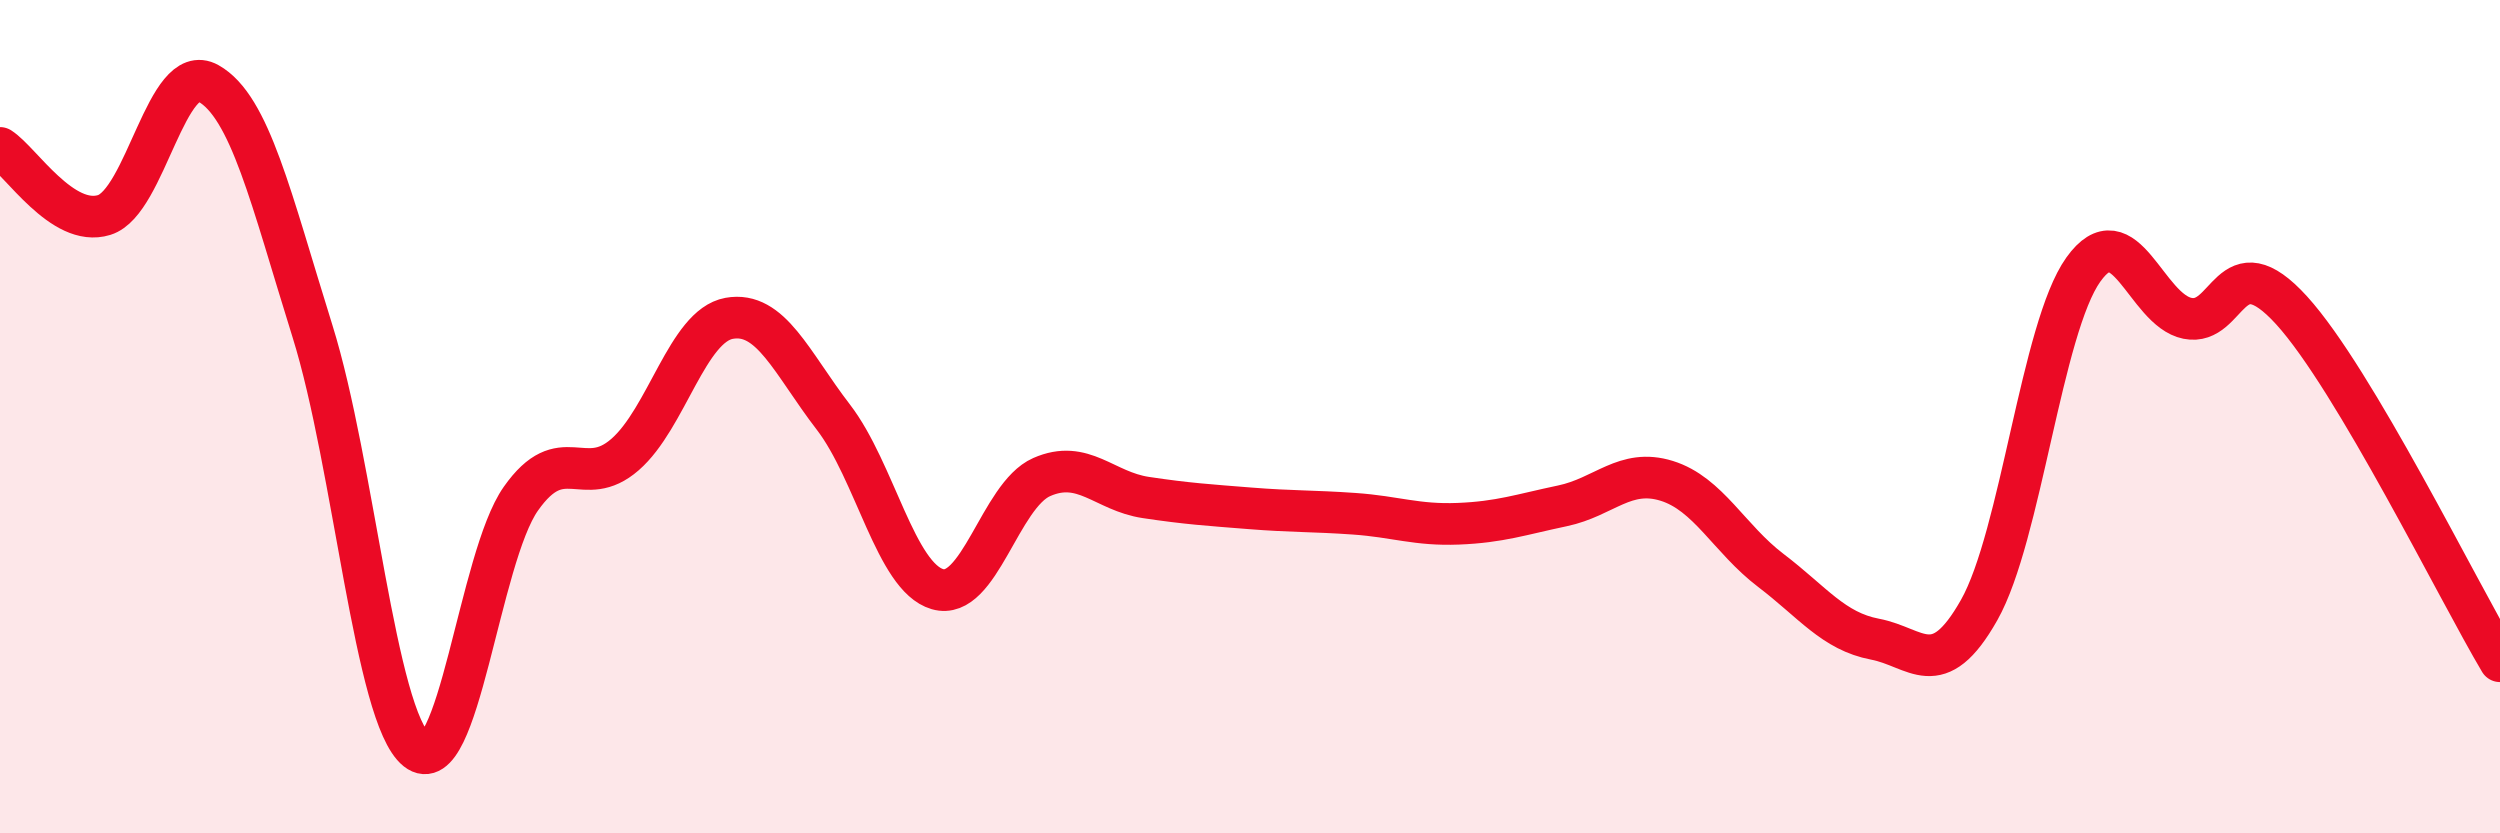
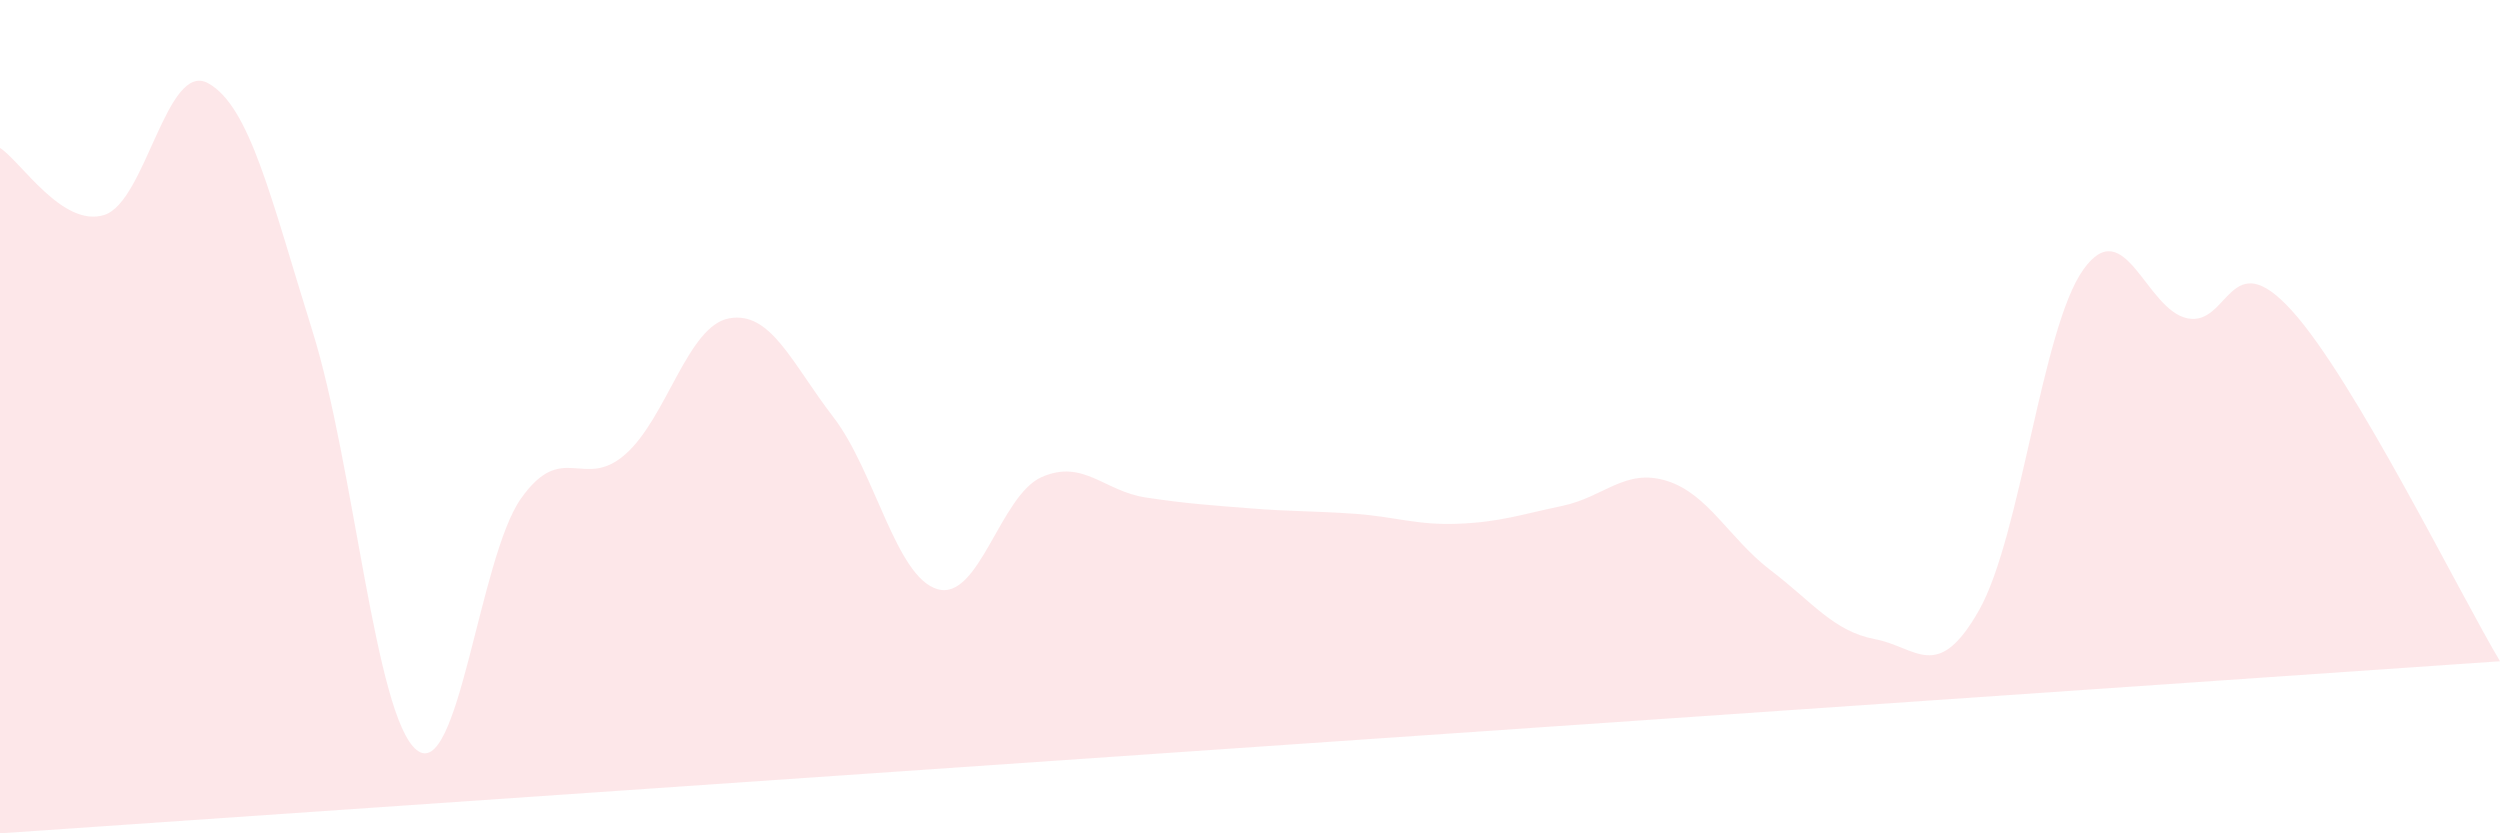
<svg xmlns="http://www.w3.org/2000/svg" width="60" height="20" viewBox="0 0 60 20">
-   <path d="M 0,3.55 C 0.5,3.87 1.5,5.47 2.5,5.16 C 3.5,4.85 4,1.44 5,2 C 6,2.56 6.5,4.75 7.5,7.95 C 8.5,11.15 9,17.2 10,18 C 11,18.8 11.5,13.39 12.5,11.97 C 13.5,10.55 14,11.78 15,10.91 C 16,10.04 16.5,7.82 17.5,7.64 C 18.5,7.46 19,8.71 20,10.01 C 21,11.31 21.5,13.85 22.5,14.14 C 23.5,14.43 24,11.89 25,11.45 C 26,11.01 26.5,11.79 27.5,11.94 C 28.5,12.09 29,12.12 30,12.2 C 31,12.28 31.5,12.26 32.5,12.33 C 33.5,12.4 34,12.61 35,12.57 C 36,12.53 36.5,12.35 37.5,12.14 C 38.5,11.93 39,11.23 40,11.54 C 41,11.85 41.5,12.93 42.5,13.69 C 43.5,14.45 44,15.15 45,15.34 C 46,15.53 46.5,16.41 47.5,14.64 C 48.5,12.87 49,7.87 50,6.47 C 51,5.07 51.5,7.44 52.5,7.64 C 53.5,7.84 53.5,5.8 55,7.45 C 56.5,9.1 59,14.19 60,15.87L60 20L0 20Z" fill="#EB0A25" opacity="0.1" stroke-linecap="round" stroke-linejoin="round" />
-   <path d="M 0,3.55 C 0.5,3.87 1.5,5.47 2.5,5.16 C 3.5,4.85 4,1.44 5,2 C 6,2.56 6.5,4.75 7.5,7.95 C 8.5,11.15 9,17.2 10,18 C 11,18.8 11.5,13.39 12.5,11.97 C 13.5,10.55 14,11.78 15,10.91 C 16,10.04 16.5,7.82 17.5,7.64 C 18.5,7.46 19,8.71 20,10.01 C 21,11.31 21.5,13.85 22.5,14.14 C 23.5,14.43 24,11.89 25,11.45 C 26,11.01 26.5,11.79 27.5,11.94 C 28.5,12.09 29,12.12 30,12.2 C 31,12.28 31.5,12.26 32.5,12.33 C 33.5,12.4 34,12.61 35,12.57 C 36,12.53 36.5,12.35 37.5,12.14 C 38.5,11.93 39,11.23 40,11.54 C 41,11.85 41.5,12.93 42.5,13.69 C 43.5,14.45 44,15.15 45,15.34 C 46,15.53 46.5,16.41 47.5,14.64 C 48.5,12.87 49,7.87 50,6.47 C 51,5.07 51.5,7.44 52.5,7.64 C 53.5,7.84 53.5,5.8 55,7.45 C 56.5,9.1 59,14.19 60,15.87" stroke="#EB0A25" stroke-width="1" fill="none" stroke-linecap="round" stroke-linejoin="round" />
+   <path d="M 0,3.55 C 0.5,3.87 1.5,5.47 2.5,5.16 C 3.5,4.85 4,1.44 5,2 C 6,2.56 6.5,4.75 7.5,7.95 C 8.5,11.15 9,17.2 10,18 C 11,18.8 11.5,13.39 12.5,11.97 C 13.5,10.55 14,11.78 15,10.91 C 16,10.04 16.5,7.82 17.5,7.64 C 18.5,7.46 19,8.71 20,10.01 C 21,11.31 21.5,13.85 22.5,14.14 C 23.5,14.43 24,11.89 25,11.45 C 26,11.01 26.5,11.79 27.5,11.94 C 28.5,12.09 29,12.12 30,12.2 C 31,12.28 31.5,12.26 32.5,12.33 C 33.5,12.4 34,12.61 35,12.57 C 36,12.53 36.5,12.35 37.5,12.14 C 38.5,11.93 39,11.23 40,11.54 C 41,11.85 41.5,12.93 42.5,13.69 C 43.5,14.45 44,15.15 45,15.34 C 46,15.53 46.5,16.41 47.5,14.64 C 48.5,12.87 49,7.87 50,6.47 C 51,5.07 51.5,7.44 52.5,7.64 C 53.5,7.84 53.5,5.8 55,7.45 C 56.5,9.1 59,14.19 60,15.87L0 20Z" fill="#EB0A25" opacity="0.1" stroke-linecap="round" stroke-linejoin="round" />
</svg>